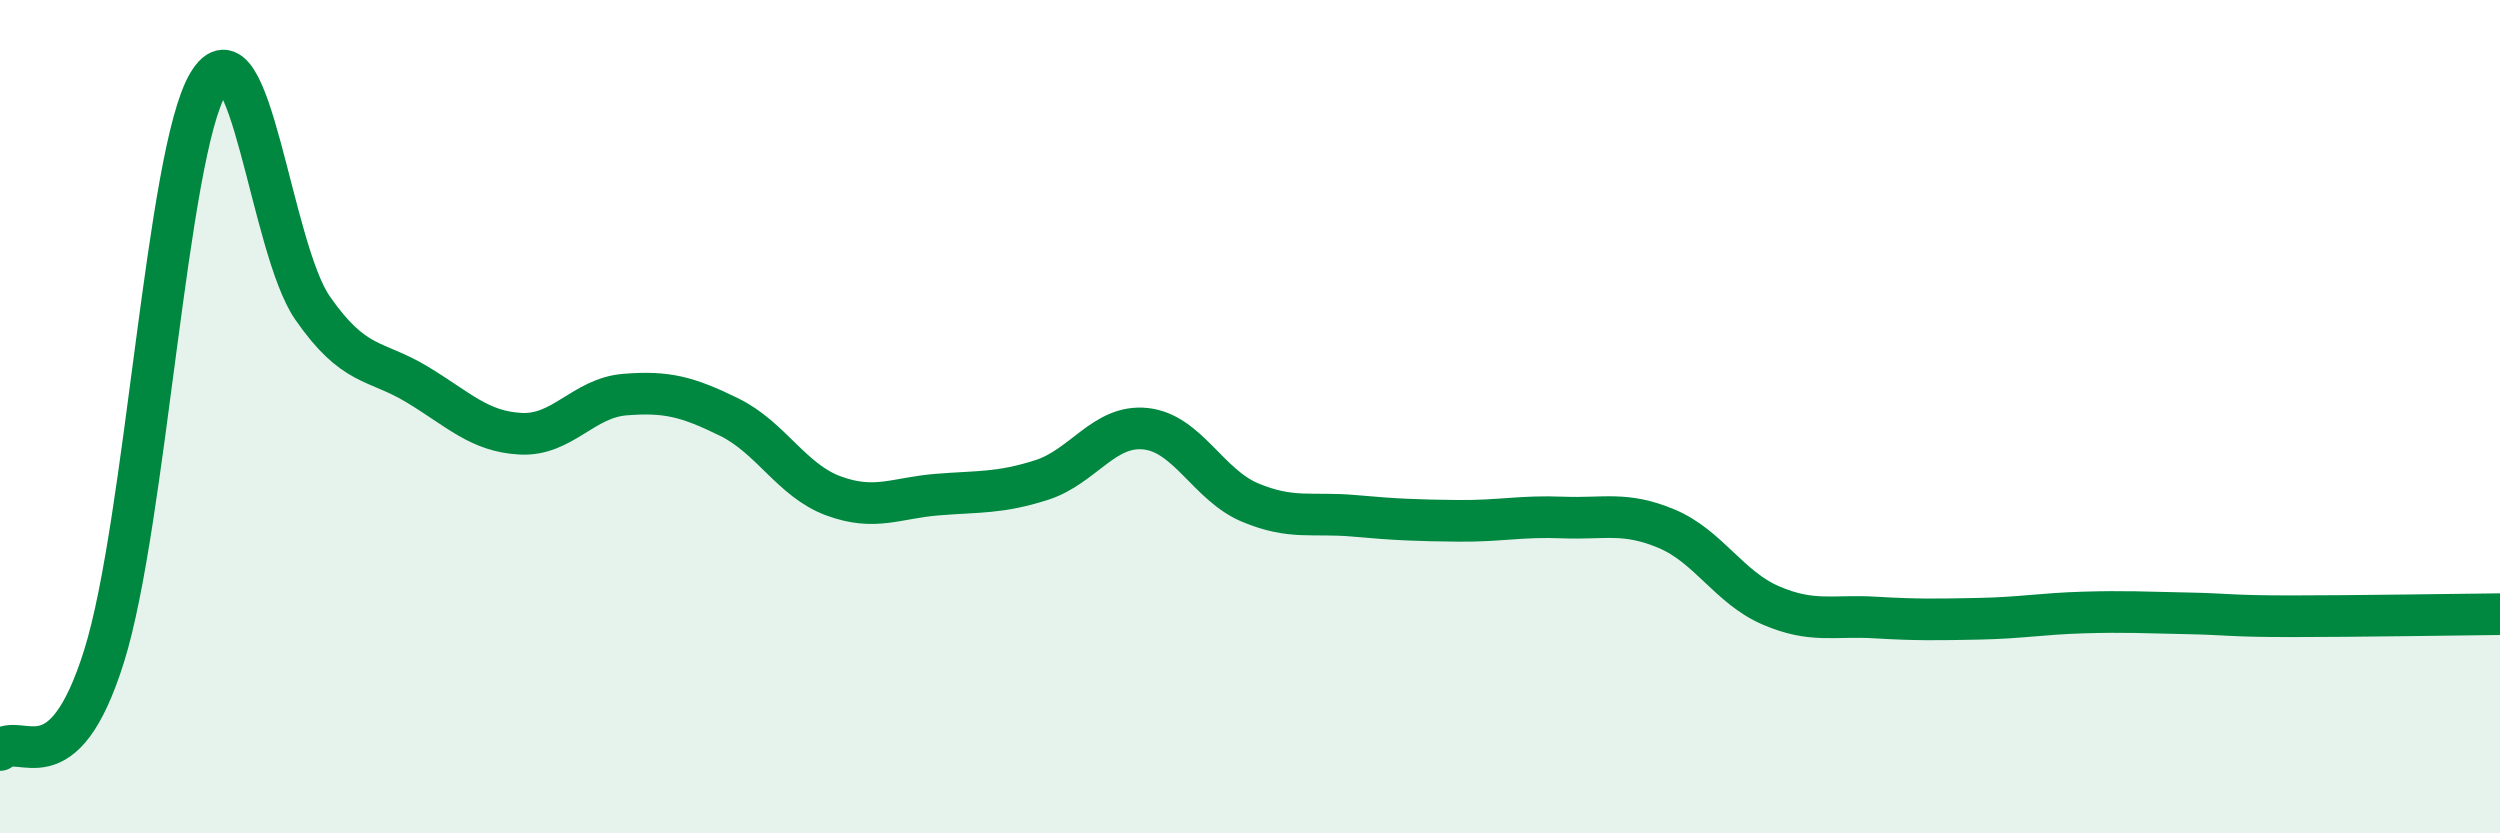
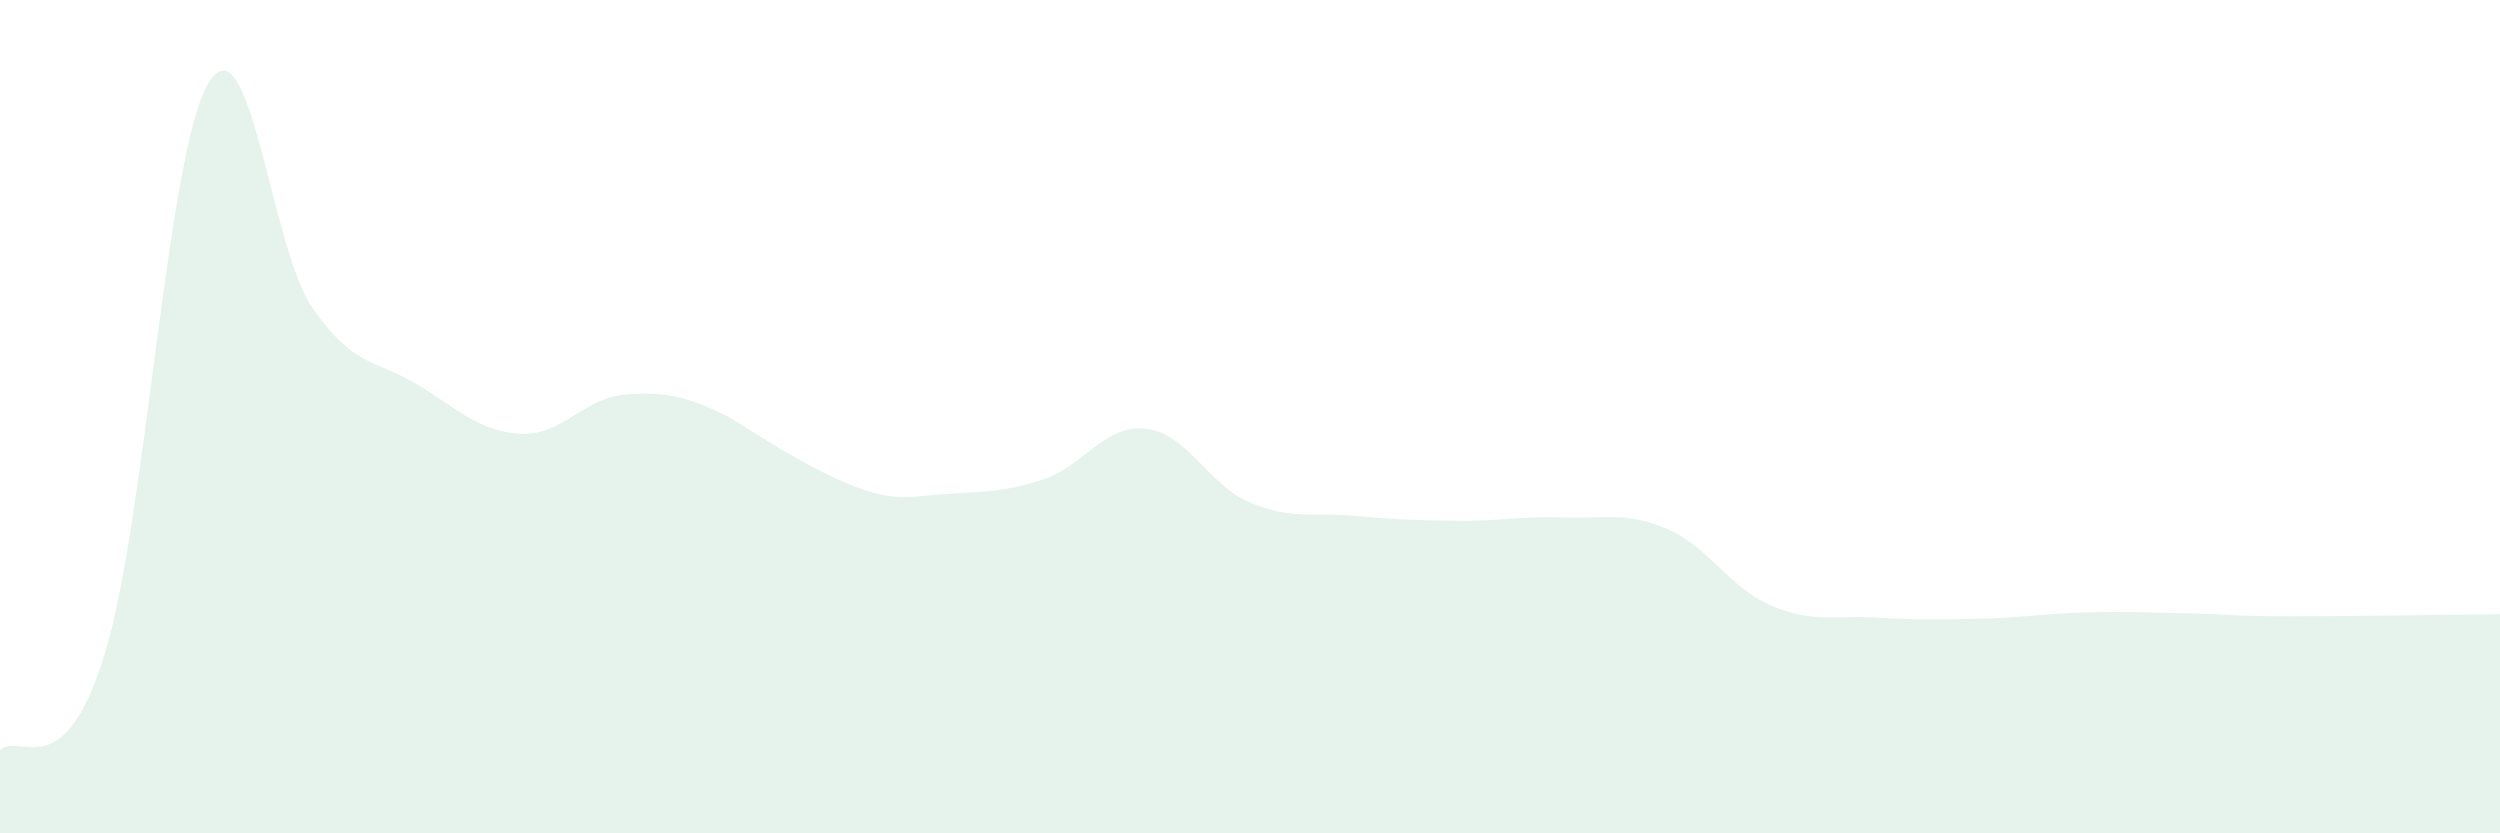
<svg xmlns="http://www.w3.org/2000/svg" width="60" height="20" viewBox="0 0 60 20">
-   <path d="M 0,18 C 0.5,17.55 1.5,18.94 2.5,15.74 C 3.5,12.54 4,3.67 5,2 C 6,0.33 6.5,5.95 7.5,7.39 C 8.5,8.83 9,8.62 10,9.22 C 11,9.82 11.5,10.36 12.5,10.41 C 13.5,10.46 14,9.55 15,9.47 C 16,9.39 16.5,9.52 17.5,10.01 C 18.5,10.5 19,11.53 20,11.9 C 21,12.27 21.5,11.95 22.5,11.87 C 23.5,11.79 24,11.84 25,11.52 C 26,11.2 26.5,10.18 27.5,10.29 C 28.5,10.4 29,11.64 30,12.06 C 31,12.48 31.5,12.29 32.5,12.38 C 33.5,12.47 34,12.49 35,12.5 C 36,12.51 36.5,12.38 37.5,12.42 C 38.5,12.46 39,12.27 40,12.69 C 41,13.11 41.5,14.1 42.5,14.53 C 43.5,14.96 44,14.76 45,14.82 C 46,14.88 46.5,14.87 47.5,14.85 C 48.5,14.83 49,14.73 50,14.7 C 51,14.67 51.5,14.7 52.5,14.72 C 53.5,14.74 53.5,14.79 55,14.79 C 56.5,14.79 59,14.75 60,14.74L60 20L0 20Z" fill="#008740" opacity="0.1" stroke-linecap="round" stroke-linejoin="round" />
-   <path d="M 0,18 C 0.5,17.55 1.5,18.94 2.5,15.74 C 3.5,12.54 4,3.67 5,2 C 6,0.33 6.5,5.95 7.5,7.39 C 8.5,8.83 9,8.62 10,9.22 C 11,9.82 11.5,10.36 12.5,10.41 C 13.5,10.46 14,9.55 15,9.47 C 16,9.39 16.5,9.52 17.5,10.01 C 18.5,10.5 19,11.53 20,11.9 C 21,12.27 21.5,11.95 22.5,11.87 C 23.5,11.79 24,11.84 25,11.52 C 26,11.2 26.5,10.18 27.5,10.29 C 28.5,10.4 29,11.64 30,12.06 C 31,12.48 31.5,12.29 32.5,12.38 C 33.5,12.47 34,12.49 35,12.5 C 36,12.51 36.5,12.38 37.5,12.42 C 38.5,12.46 39,12.27 40,12.69 C 41,13.11 41.5,14.1 42.5,14.53 C 43.5,14.96 44,14.76 45,14.82 C 46,14.88 46.5,14.87 47.5,14.85 C 48.5,14.83 49,14.73 50,14.7 C 51,14.67 51.5,14.7 52.5,14.72 C 53.5,14.74 53.5,14.79 55,14.79 C 56.5,14.79 59,14.75 60,14.74" stroke="#008740" stroke-width="1" fill="none" stroke-linecap="round" stroke-linejoin="round" />
+   <path d="M 0,18 C 0.5,17.55 1.5,18.94 2.5,15.74 C 3.5,12.54 4,3.67 5,2 C 6,0.33 6.5,5.95 7.5,7.39 C 8.5,8.83 9,8.62 10,9.22 C 11,9.82 11.5,10.36 12.5,10.41 C 13.5,10.46 14,9.55 15,9.47 C 16,9.39 16.5,9.52 17.5,10.01 C 21,12.27 21.5,11.95 22.5,11.87 C 23.5,11.79 24,11.84 25,11.52 C 26,11.2 26.5,10.18 27.5,10.29 C 28.5,10.4 29,11.64 30,12.06 C 31,12.48 31.5,12.29 32.5,12.38 C 33.5,12.47 34,12.49 35,12.5 C 36,12.51 36.5,12.38 37.5,12.42 C 38.5,12.46 39,12.27 40,12.69 C 41,13.11 41.5,14.1 42.5,14.53 C 43.5,14.96 44,14.76 45,14.82 C 46,14.88 46.5,14.87 47.5,14.85 C 48.5,14.83 49,14.73 50,14.7 C 51,14.67 51.5,14.7 52.5,14.72 C 53.5,14.74 53.5,14.79 55,14.79 C 56.5,14.79 59,14.75 60,14.74L60 20L0 20Z" fill="#008740" opacity="0.1" stroke-linecap="round" stroke-linejoin="round" />
</svg>